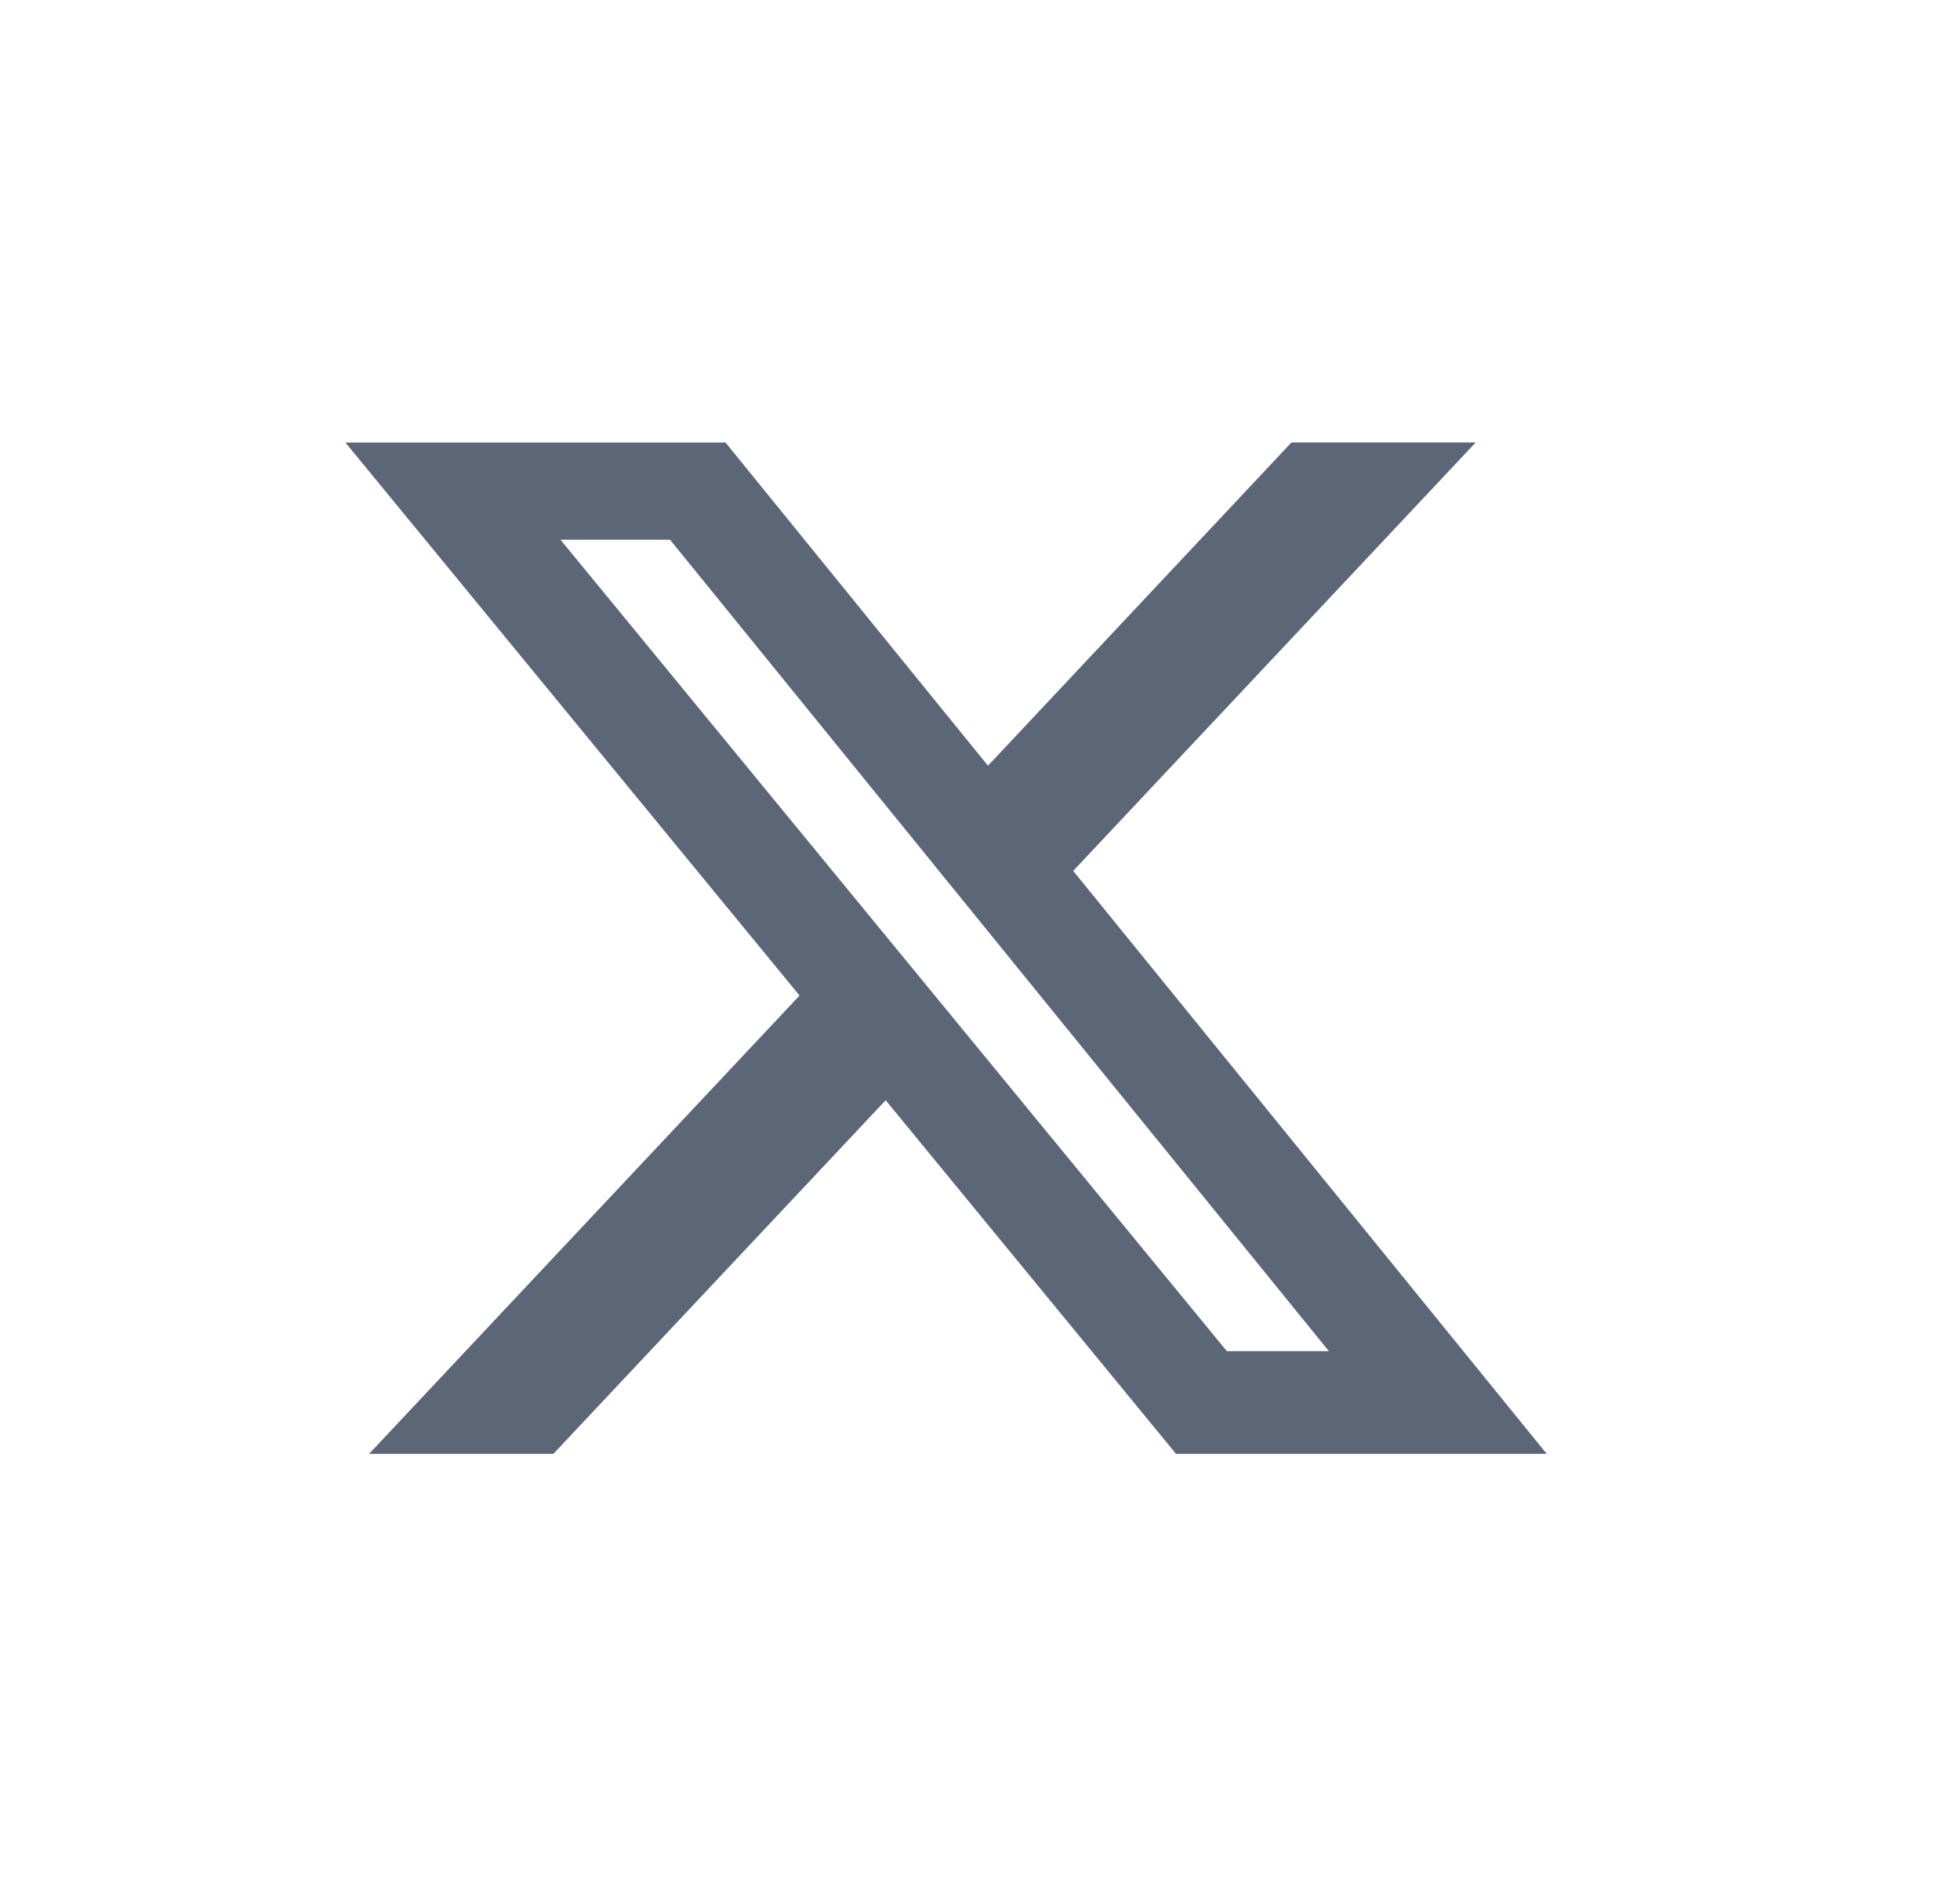
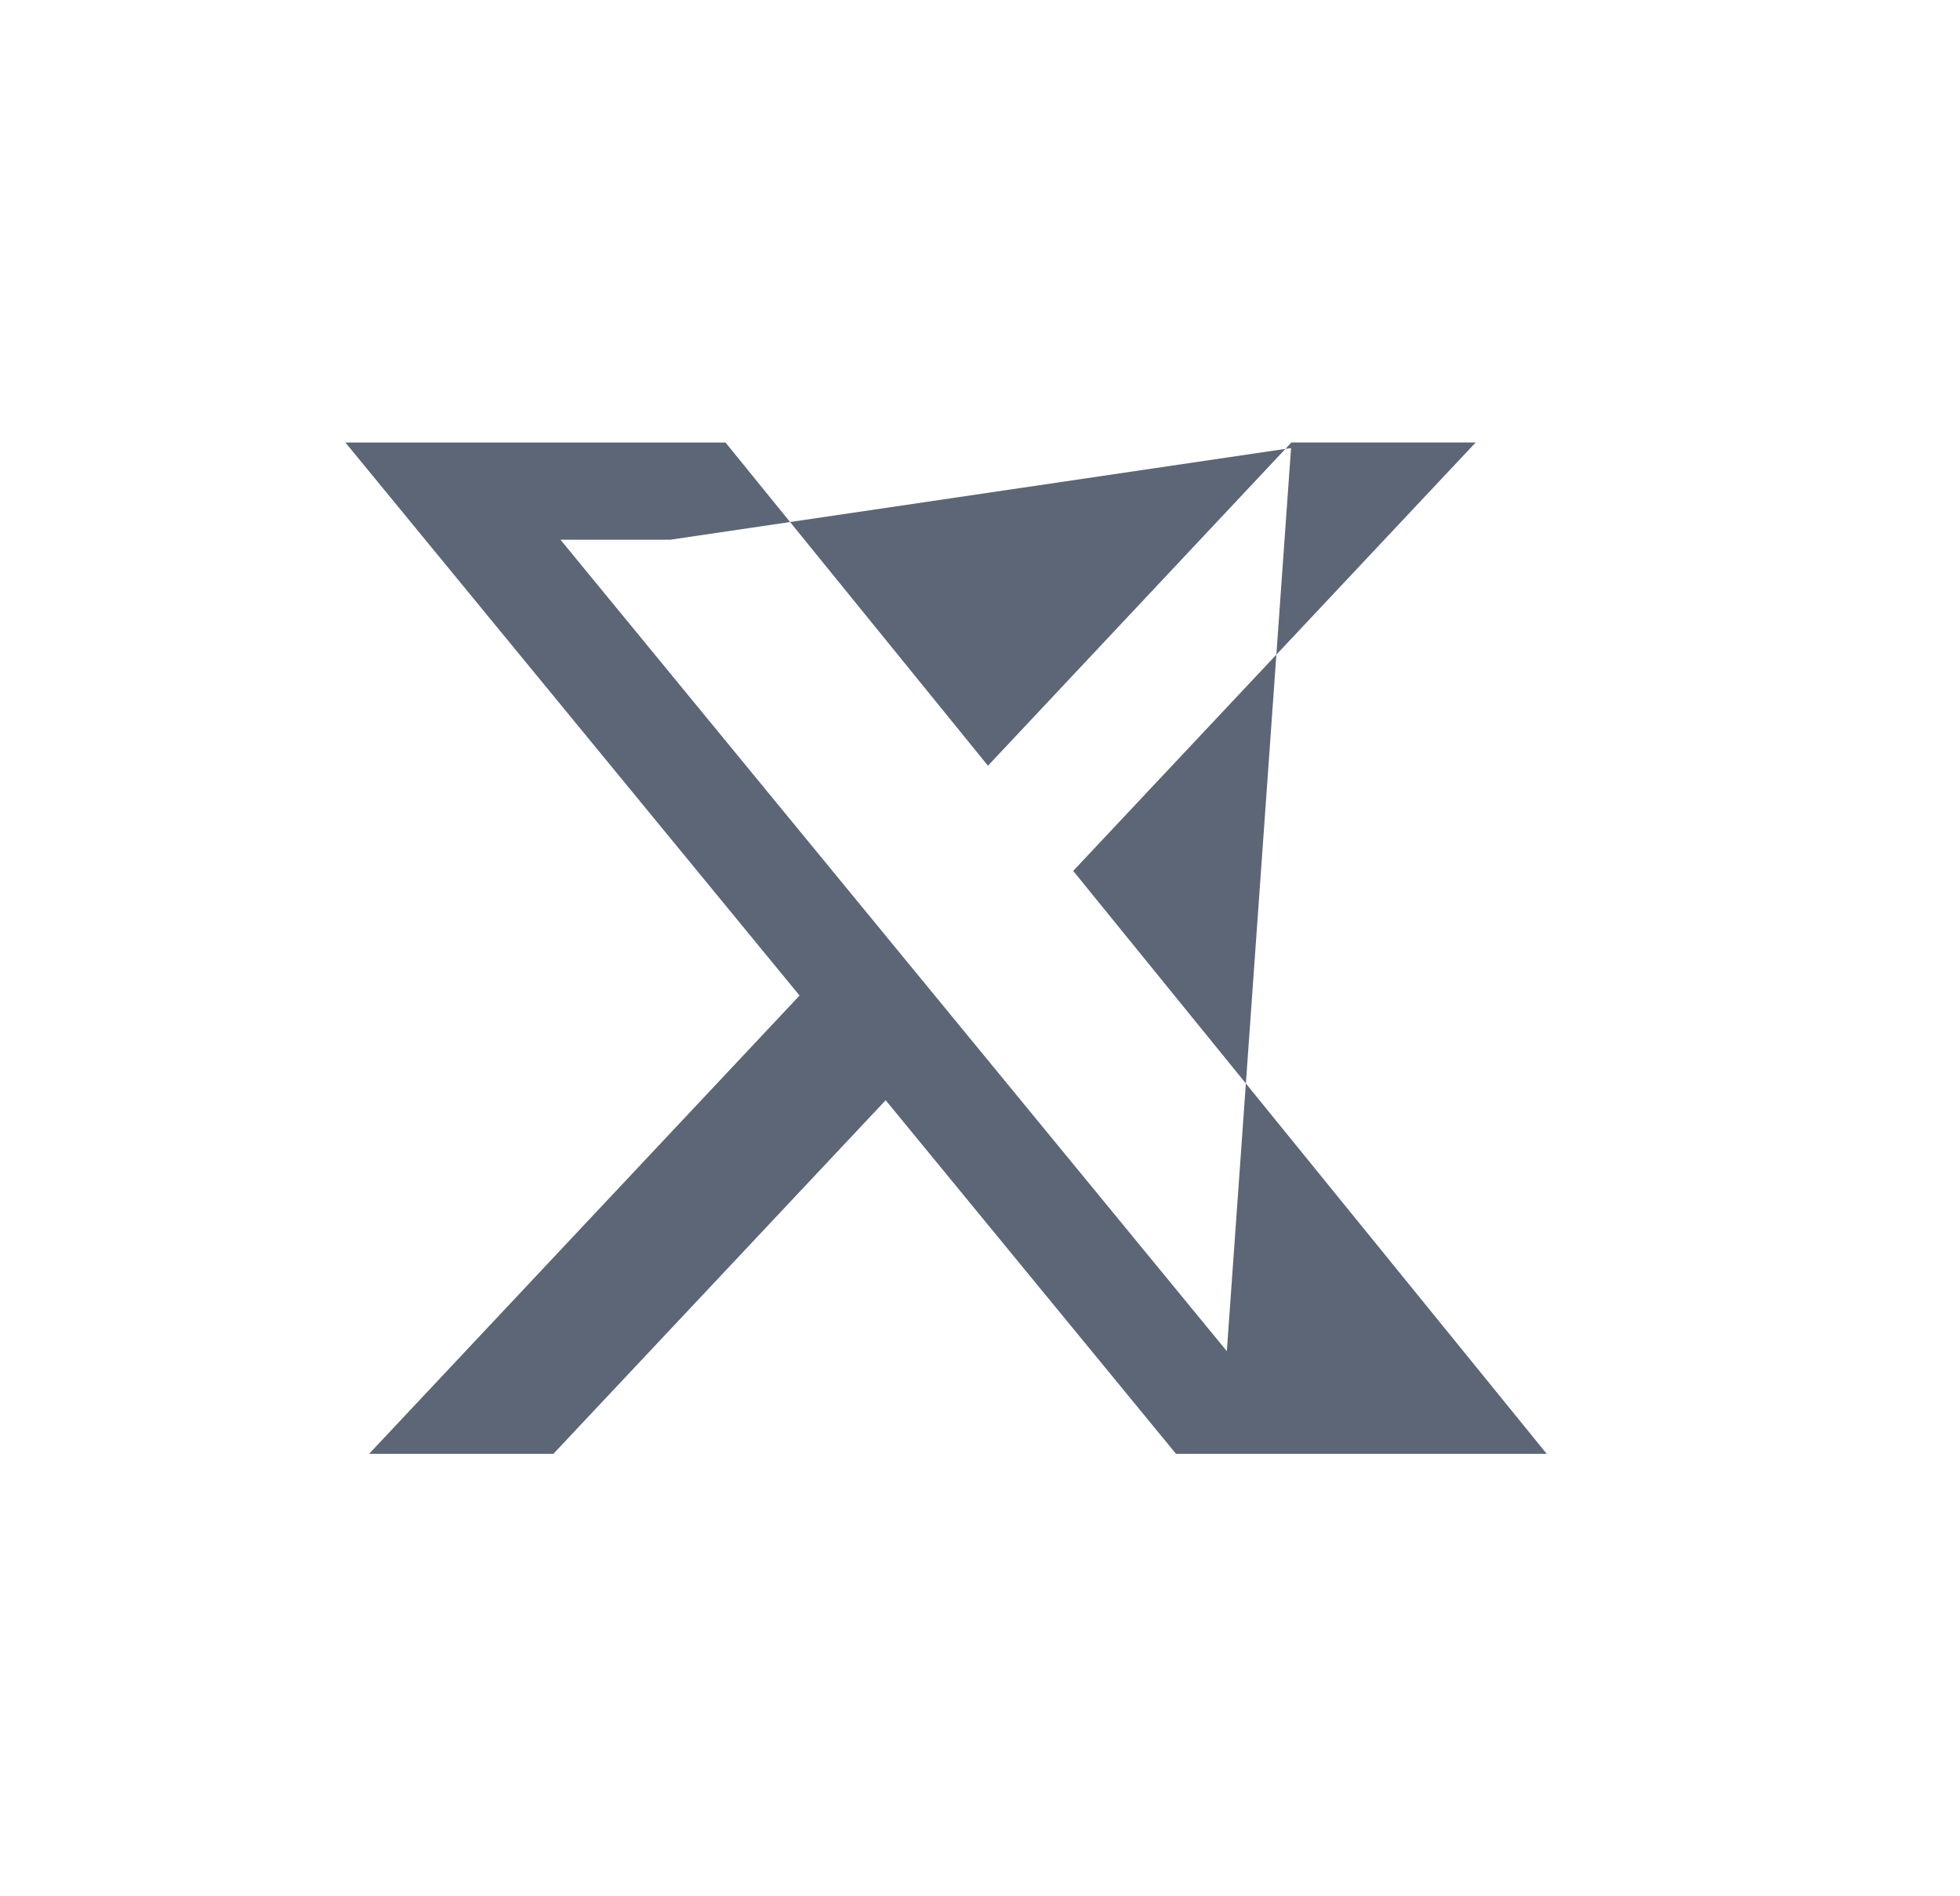
<svg xmlns="http://www.w3.org/2000/svg" width="31" height="30" viewBox="0 0 31 30" fill="none">
  <g id="Component 3">
-     <path id="Vector" d="M20.426 7H23.34L16.974 13.778L24.463 23H18.6L14.008 17.406L8.753 23H5.838L12.646 15.75L5.463 7.001H11.475L15.626 12.114L20.426 7ZM19.404 21.376H21.018L10.598 8.539H8.865L19.404 21.376Z" fill="#5C6676" />
+     <path id="Vector" d="M20.426 7H23.34L16.974 13.778L24.463 23H18.6L14.008 17.406L8.753 23H5.838L12.646 15.75L5.463 7.001H11.475L15.626 12.114L20.426 7ZH21.018L10.598 8.539H8.865L19.404 21.376Z" fill="#5C6676" />
  </g>
</svg>